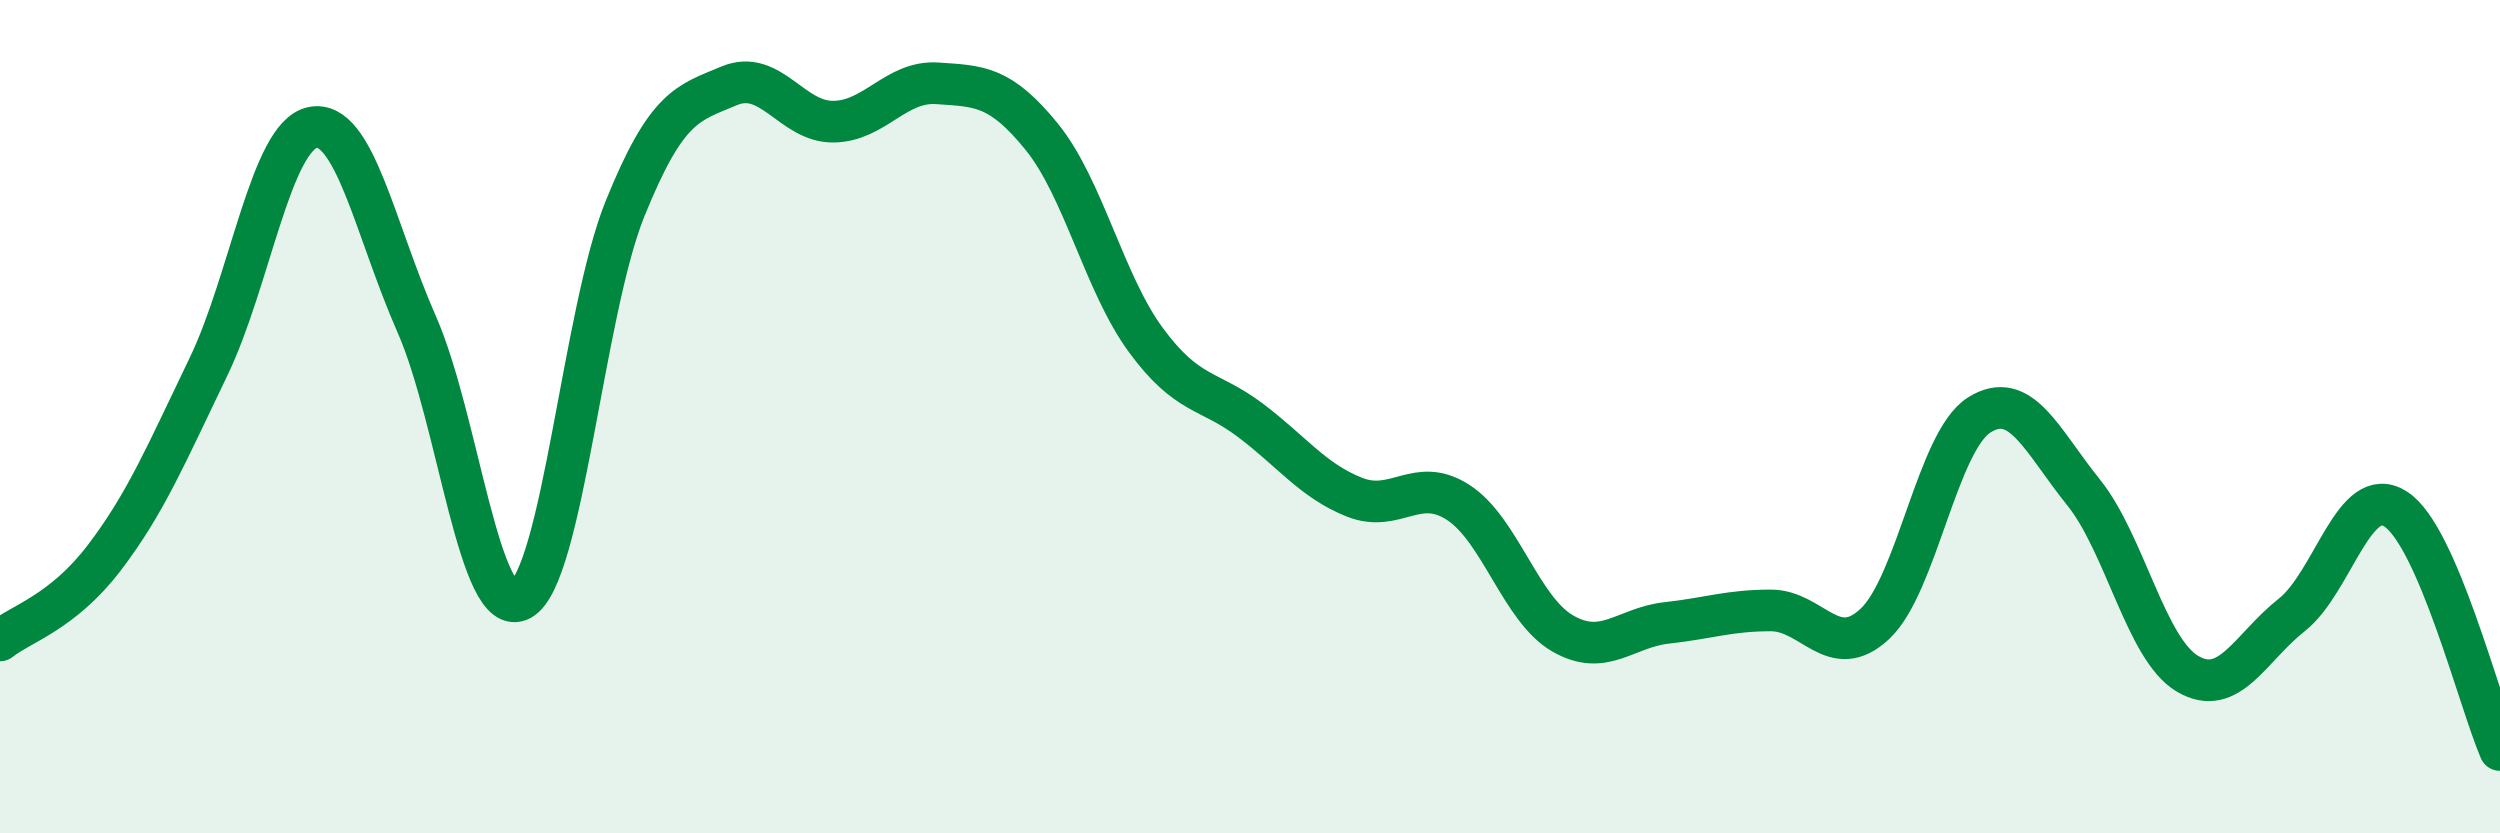
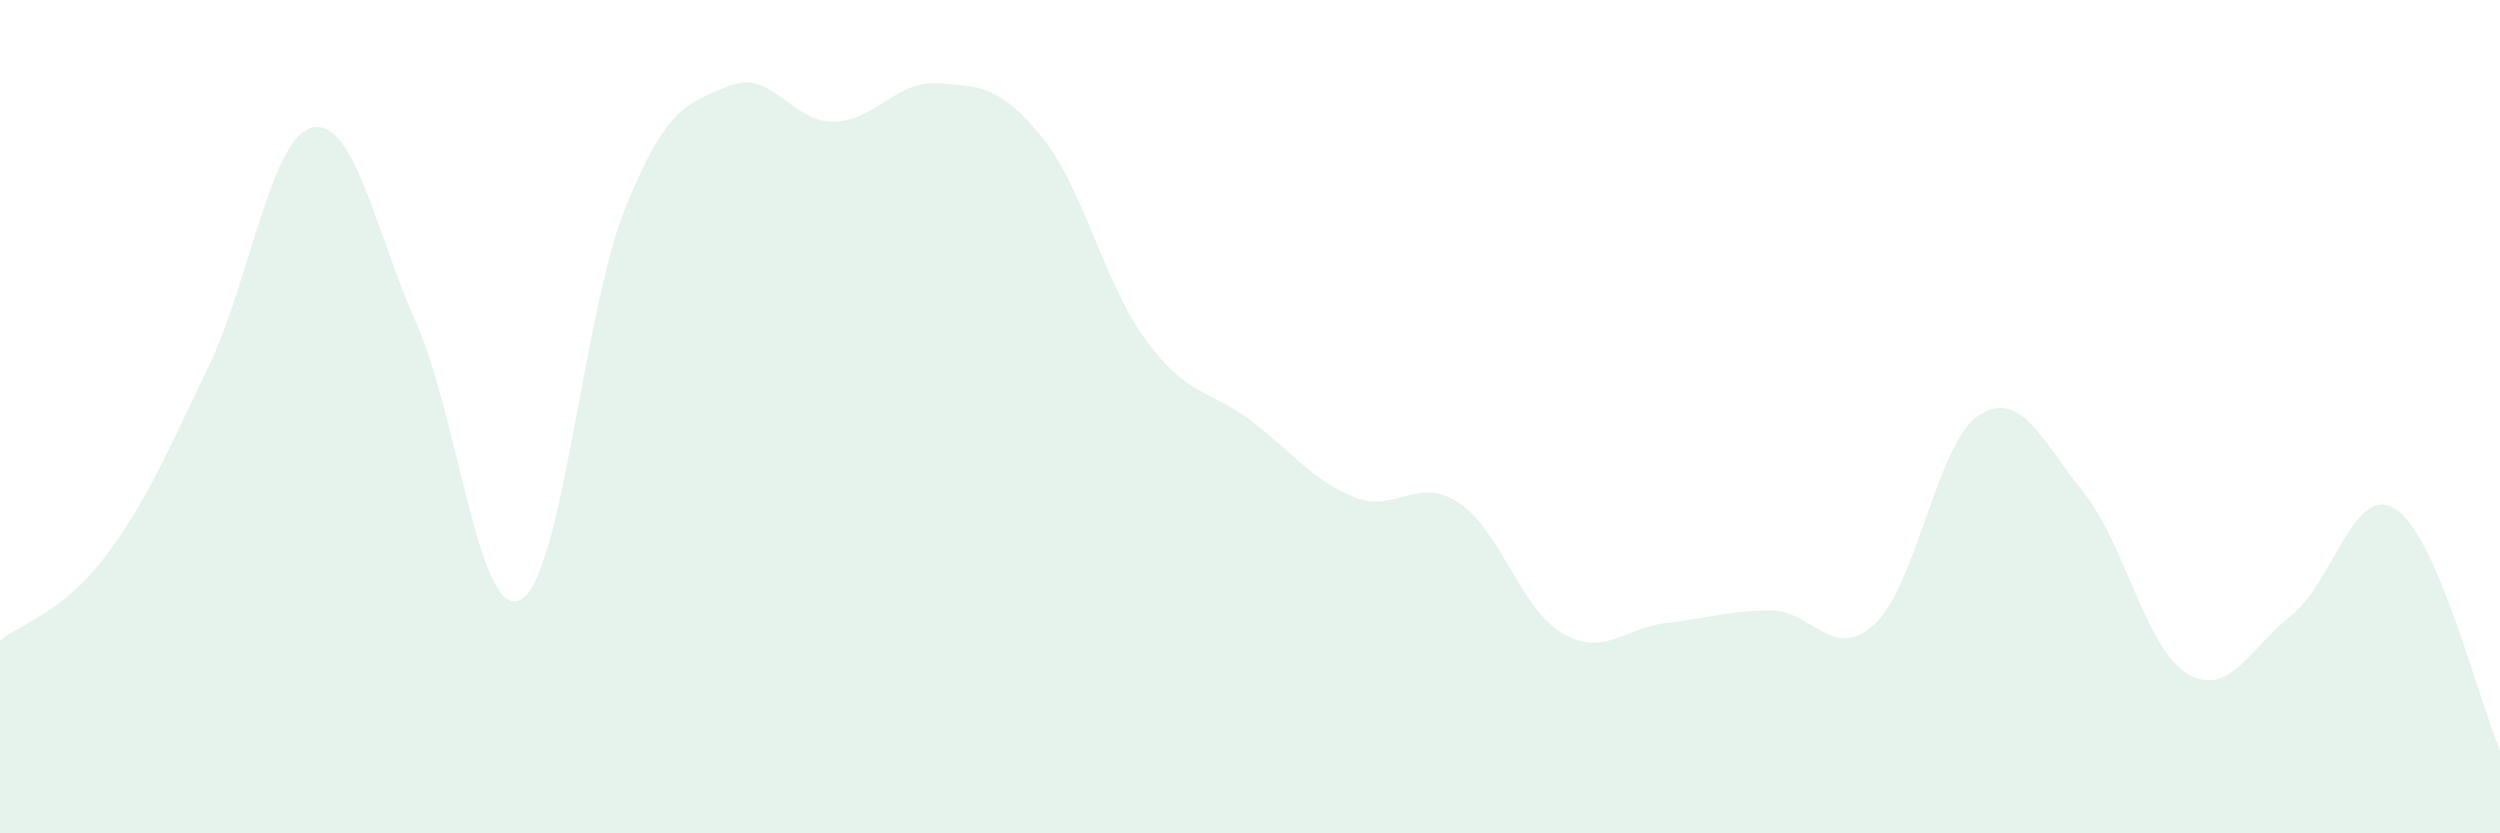
<svg xmlns="http://www.w3.org/2000/svg" width="60" height="20" viewBox="0 0 60 20">
  <path d="M 0,15.37 C 0.5,14.97 1.5,14.7 2.5,13.39 C 3.5,12.08 4,10.88 5,8.81 C 6,6.74 6.5,3.27 7.5,3.06 C 8.5,2.85 9,5.51 10,7.78 C 11,10.05 11.5,14.94 12.5,14.39 C 13.5,13.84 14,7.48 15,5.01 C 16,2.54 16.5,2.48 17.5,2.06 C 18.5,1.64 19,2.93 20,2.92 C 21,2.91 21.5,1.93 22.5,2 C 23.5,2.07 24,2.05 25,3.28 C 26,4.51 26.5,6.8 27.5,8.16 C 28.5,9.52 29,9.33 30,10.08 C 31,10.83 31.5,11.53 32.5,11.93 C 33.5,12.33 34,11.41 35,12.06 C 36,12.71 36.5,14.62 37.5,15.2 C 38.5,15.78 39,15.06 40,14.95 C 41,14.84 41.5,14.65 42.5,14.65 C 43.5,14.65 44,15.91 45,14.97 C 46,14.03 46.5,10.59 47.5,9.96 C 48.5,9.33 49,10.57 50,11.81 C 51,13.05 51.5,15.58 52.5,16.17 C 53.5,16.76 54,15.55 55,14.76 C 56,13.97 56.5,11.57 57.5,12.22 C 58.5,12.87 59.5,16.84 60,18L60 20L0 20Z" fill="#008740" opacity="0.1" stroke-linecap="round" stroke-linejoin="round" />
-   <path d="M 0,15.37 C 0.5,14.97 1.5,14.7 2.5,13.39 C 3.5,12.08 4,10.88 5,8.81 C 6,6.74 6.5,3.27 7.5,3.06 C 8.5,2.85 9,5.51 10,7.78 C 11,10.05 11.5,14.94 12.5,14.39 C 13.5,13.84 14,7.48 15,5.01 C 16,2.54 16.5,2.48 17.5,2.06 C 18.5,1.64 19,2.93 20,2.92 C 21,2.91 21.5,1.93 22.5,2 C 23.5,2.07 24,2.05 25,3.28 C 26,4.51 26.5,6.8 27.5,8.16 C 28.5,9.52 29,9.33 30,10.08 C 31,10.83 31.5,11.53 32.5,11.93 C 33.5,12.33 34,11.41 35,12.06 C 36,12.71 36.5,14.62 37.5,15.2 C 38.5,15.78 39,15.06 40,14.95 C 41,14.84 41.5,14.65 42.5,14.65 C 43.5,14.65 44,15.91 45,14.97 C 46,14.03 46.5,10.59 47.5,9.96 C 48.5,9.33 49,10.57 50,11.81 C 51,13.05 51.5,15.58 52.5,16.17 C 53.5,16.76 54,15.55 55,14.76 C 56,13.97 56.5,11.57 57.5,12.22 C 58.5,12.87 59.5,16.84 60,18" stroke="#008740" stroke-width="1" fill="none" stroke-linecap="round" stroke-linejoin="round" />
</svg>